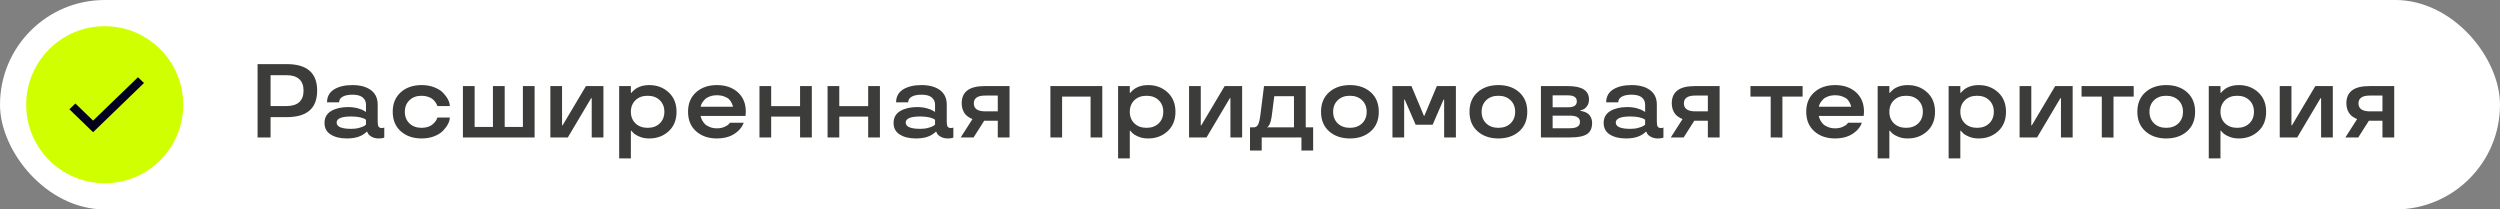
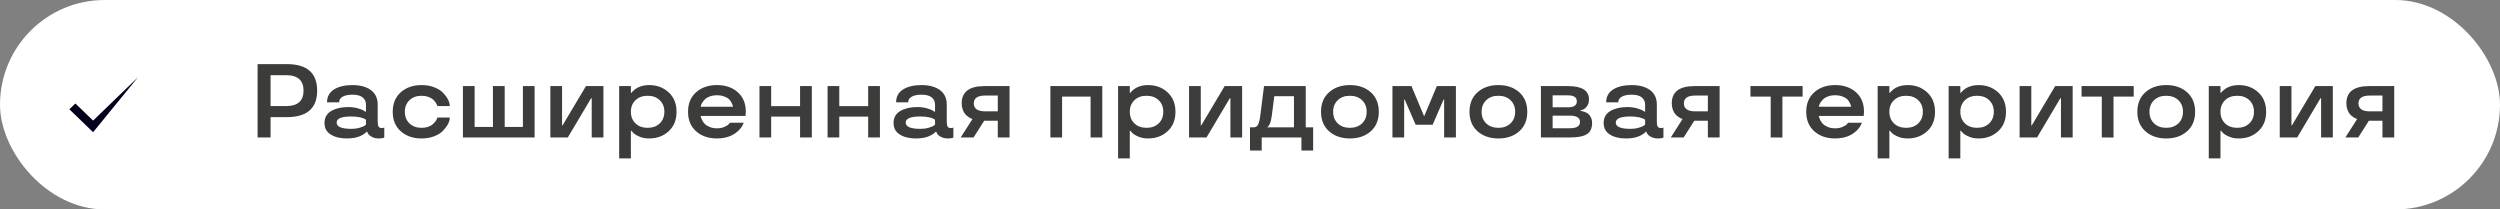
<svg xmlns="http://www.w3.org/2000/svg" width="382" height="32" viewBox="0 0 382 32" fill="none">
  <rect x="0" y="0" width="382" height="32" fill="#808080" stroke="none" />
  <rect width="382" height="32" rx="16" fill="white" />
-   <path d="M16 28C22.627 28 28 22.627 28 16C28 9.373 22.627 4 16 4C9.373 4 4 9.373 4 16C4 22.627 9.373 28 16 28Z" fill="#D0FF00" />
-   <path d="M14.223 18.427L11.52 15.815L10.6 16.698L14.223 20.2L22 12.683L21.086 11.8L14.223 18.427Z" fill="#02001C" />
+   <path d="M14.223 18.427L11.52 15.815L10.6 16.698L14.223 20.2L21.086 11.8L14.223 18.427Z" fill="#02001C" />
  <path d="M43.82 17.898H41.344V21H39.359V9.797H43.82C46.914 9.797 48.461 11.146 48.461 13.844C48.461 16.547 46.914 17.898 43.82 17.898ZM45.727 15.602C46.164 15.2 46.383 14.615 46.383 13.844C46.383 13.073 46.164 12.49 45.727 12.094C45.284 11.693 44.648 11.492 43.82 11.492H41.344V16.203H43.82C44.648 16.203 45.284 16.003 45.727 15.602ZM49.586 18.789C49.586 17.977 49.927 17.367 50.609 16.961C51.292 16.56 52.154 16.359 53.195 16.359C53.721 16.359 54.216 16.422 54.68 16.547C55.143 16.682 55.466 16.812 55.648 16.938L55.922 17.109V15.977C55.922 15.544 55.758 15.185 55.43 14.898C55.096 14.612 54.57 14.469 53.852 14.469C53.216 14.469 52.719 14.57 52.359 14.773C52 14.971 51.82 15.26 51.82 15.641H49.969C49.974 14.76 50.336 14.099 51.055 13.656C51.768 13.219 52.7 13 53.852 13C55.029 13 55.966 13.253 56.664 13.758C57.362 14.268 57.711 15.008 57.711 15.977V18.586C57.711 18.945 57.755 19.198 57.844 19.344C57.938 19.49 58.096 19.562 58.32 19.562C58.513 19.562 58.635 19.539 58.688 19.492L58.719 19.477V21.016C58.542 21.109 58.26 21.156 57.875 21.156C57.448 21.156 57.089 21.07 56.797 20.898C56.505 20.737 56.315 20.568 56.227 20.391L56.109 20.133H56.016C55.969 20.206 55.831 20.323 55.602 20.484C55.409 20.615 55.219 20.719 55.031 20.797C54.5 21.037 53.82 21.156 52.992 21.156C51.997 21.156 51.182 20.958 50.547 20.562C49.906 20.172 49.586 19.581 49.586 18.789ZM53.68 19.688C54.138 19.688 54.555 19.633 54.93 19.523C55.294 19.424 55.555 19.32 55.711 19.211L55.922 19.047V18.297C55.49 17.974 54.742 17.807 53.68 17.797C52.185 17.797 51.438 18.107 51.438 18.727C51.438 19.367 52.185 19.688 53.68 19.688ZM64.422 21.156C63.125 21.156 62.065 20.792 61.242 20.062C60.419 19.333 60.008 18.338 60.008 17.078C60.008 15.823 60.419 14.828 61.242 14.094C62.065 13.365 63.125 13 64.422 13C65.151 13 65.807 13.117 66.391 13.352C66.979 13.586 67.432 13.878 67.75 14.227C68.401 14.94 68.727 15.599 68.727 16.203H66.836C66.794 16.052 66.703 15.87 66.562 15.656C66.427 15.463 66.284 15.302 66.133 15.172C65.956 15.021 65.713 14.893 65.406 14.789C65.104 14.685 64.776 14.633 64.422 14.633C63.656 14.633 63.039 14.859 62.57 15.312C62.096 15.766 61.859 16.354 61.859 17.078C61.859 17.807 62.094 18.398 62.562 18.852C63.031 19.305 63.651 19.531 64.422 19.531C64.781 19.531 65.109 19.482 65.406 19.383C65.708 19.279 65.951 19.143 66.133 18.977C66.487 18.654 66.701 18.367 66.773 18.117L66.836 17.961H68.727C68.727 18.555 68.401 19.208 67.75 19.922C67.427 20.276 66.974 20.57 66.391 20.805C65.807 21.039 65.151 21.156 64.422 21.156ZM72.523 19.398H75.32V13.156H77.117V19.398H79.898V13.156H81.688V21H70.734V13.156H72.523V19.398ZM92.203 21H90.414V15H90.328L86.766 21H84.094V13.156H85.883V19.156H85.961L89.531 13.156H92.203V21ZM99.195 13C100.367 13 101.357 13.367 102.164 14.102C102.971 14.846 103.375 15.838 103.375 17.078C103.375 18.328 102.974 19.32 102.172 20.055C101.37 20.789 100.378 21.156 99.195 21.156C98.612 21.156 98.104 21.057 97.672 20.859C97.213 20.662 96.901 20.463 96.734 20.266L96.477 19.977H96.398V24.203H94.609V13.156H96.398V14.188H96.477C96.539 14.094 96.674 13.953 96.883 13.766C97.06 13.615 97.234 13.495 97.406 13.406C97.917 13.135 98.513 13 99.195 13ZM98.961 19.531C99.727 19.531 100.344 19.305 100.812 18.852C101.281 18.398 101.516 17.807 101.516 17.078C101.516 16.354 101.281 15.766 100.812 15.312C100.344 14.859 99.727 14.633 98.961 14.633C98.19 14.633 97.57 14.859 97.102 15.312C96.633 15.766 96.398 16.354 96.398 17.078C96.398 17.807 96.633 18.398 97.102 18.852C97.57 19.305 98.19 19.531 98.961 19.531ZM113.961 17.078L113.914 17.719H107.047C107.099 17.953 107.18 18.172 107.289 18.375C107.404 18.594 107.542 18.784 107.703 18.945C107.885 19.128 108.141 19.284 108.469 19.414C108.797 19.544 109.156 19.609 109.547 19.609C109.979 19.609 110.359 19.537 110.688 19.391C111.01 19.25 111.232 19.109 111.352 18.969L111.531 18.758H113.641C113.578 18.924 113.505 19.081 113.422 19.227C113.203 19.596 112.917 19.922 112.562 20.203C112.078 20.599 111.5 20.872 110.828 21.023C110.417 21.112 109.99 21.156 109.547 21.156C108.25 21.156 107.19 20.792 106.367 20.062C105.544 19.333 105.133 18.338 105.133 17.078C105.133 15.823 105.544 14.828 106.367 14.094C107.19 13.365 108.25 13 109.547 13C110.849 13 111.911 13.365 112.734 14.094C113.552 14.828 113.961 15.823 113.961 17.078ZM110.641 14.734C110.312 14.615 109.948 14.555 109.547 14.555C109.146 14.555 108.784 14.615 108.461 14.734C108.143 14.849 107.896 14.995 107.719 15.172C107.38 15.526 107.174 15.846 107.102 16.133L107.062 16.312H111.992C111.992 16.188 111.922 15.984 111.781 15.703C111.688 15.51 111.56 15.331 111.398 15.164C111.227 14.997 110.974 14.854 110.641 14.734ZM124.047 21H122.25V17.812H117.836V21H116.047V13.156H117.836V16.219H122.25V13.156H124.047V21ZM134.453 21H132.656V17.812H128.242V21H126.453V13.156H128.242V16.219H132.656V13.156H134.453V21ZM136.539 18.789C136.539 17.977 136.88 17.367 137.562 16.961C138.245 16.56 139.107 16.359 140.148 16.359C140.674 16.359 141.169 16.422 141.633 16.547C142.096 16.682 142.419 16.812 142.602 16.938L142.875 17.109V15.977C142.875 15.544 142.711 15.185 142.383 14.898C142.049 14.612 141.523 14.469 140.805 14.469C140.169 14.469 139.672 14.57 139.312 14.773C138.953 14.971 138.773 15.26 138.773 15.641H136.922C136.927 14.76 137.289 14.099 138.008 13.656C138.721 13.219 139.654 13 140.805 13C141.982 13 142.919 13.253 143.617 13.758C144.315 14.268 144.664 15.008 144.664 15.977V18.586C144.664 18.945 144.708 19.198 144.797 19.344C144.891 19.49 145.049 19.562 145.273 19.562C145.466 19.562 145.589 19.539 145.641 19.492L145.672 19.477V21.016C145.495 21.109 145.214 21.156 144.828 21.156C144.401 21.156 144.042 21.07 143.75 20.898C143.458 20.737 143.268 20.568 143.18 20.391L143.062 20.133H142.969C142.922 20.206 142.784 20.323 142.555 20.484C142.362 20.615 142.172 20.719 141.984 20.797C141.453 21.037 140.773 21.156 139.945 21.156C138.951 21.156 138.135 20.958 137.5 20.562C136.859 20.172 136.539 19.581 136.539 18.789ZM140.633 19.688C141.091 19.688 141.508 19.633 141.883 19.523C142.247 19.424 142.508 19.32 142.664 19.211L142.875 19.047V18.297C142.443 17.974 141.695 17.807 140.633 17.797C139.138 17.797 138.391 18.107 138.391 18.727C138.391 19.367 139.138 19.688 140.633 19.688ZM148.766 21H146.797L148.594 18.188C148.438 18.146 148.245 18.049 148.016 17.898C147.828 17.784 147.661 17.643 147.516 17.477C147.359 17.305 147.224 17.068 147.109 16.766C147 16.463 146.945 16.141 146.945 15.797C146.945 14.037 148.102 13.156 150.414 13.156H154.258V21H152.461V18.453H150.383L148.766 21ZM148.797 15.797C148.797 16.609 149.383 17.016 150.555 17.016H152.461V14.602H150.555C149.383 14.596 148.797 14.995 148.797 15.797ZM168.43 21H166.641V14.758H162.289V21H160.5V13.156H168.43V21ZM175.43 13C176.602 13 177.591 13.367 178.398 14.102C179.206 14.846 179.609 15.838 179.609 17.078C179.609 18.328 179.208 19.32 178.406 20.055C177.604 20.789 176.612 21.156 175.43 21.156C174.846 21.156 174.339 21.057 173.906 20.859C173.448 20.662 173.135 20.463 172.969 20.266L172.711 19.977H172.633V24.203H170.844V13.156H172.633V14.188H172.711C172.773 14.094 172.909 13.953 173.117 13.766C173.294 13.615 173.469 13.495 173.641 13.406C174.151 13.135 174.747 13 175.43 13ZM175.195 19.531C175.961 19.531 176.578 19.305 177.047 18.852C177.516 18.398 177.75 17.807 177.75 17.078C177.75 16.354 177.516 15.766 177.047 15.312C176.578 14.859 175.961 14.633 175.195 14.633C174.424 14.633 173.805 14.859 173.336 15.312C172.867 15.766 172.633 16.354 172.633 17.078C172.633 17.807 172.867 18.398 173.336 18.852C173.805 19.305 174.424 19.531 175.195 19.531ZM189.797 21H188.008V15H187.922L184.359 21H181.688V13.156H183.477V19.156H183.555L187.125 13.156H189.797V21ZM192.789 23H191V19.461H191.516C191.859 19.461 192.102 19.315 192.242 19.023C192.388 18.727 192.503 18.24 192.586 17.562L193.141 13.156H199.516V19.461H200.648V23H198.859V21H192.789V23ZM197.719 14.695H194.711L194.344 17.562C194.26 18.224 194.138 18.711 193.977 19.023C193.867 19.247 193.76 19.378 193.656 19.414L193.594 19.43V19.461H197.719V14.695ZM206.266 21.156C204.969 21.156 203.909 20.792 203.086 20.062C202.263 19.333 201.852 18.338 201.852 17.078C201.852 15.823 202.263 14.828 203.086 14.094C203.909 13.365 204.969 13 206.266 13C207.568 13 208.63 13.365 209.453 14.094C210.271 14.828 210.68 15.823 210.68 17.078C210.68 18.344 210.271 19.338 209.453 20.062C208.63 20.792 207.568 21.156 206.266 21.156ZM208.125 18.852C208.594 18.398 208.828 17.807 208.828 17.078C208.828 16.354 208.594 15.766 208.125 15.312C207.646 14.859 207.026 14.633 206.266 14.633C205.495 14.633 204.875 14.859 204.406 15.312C203.938 15.766 203.703 16.354 203.703 17.078C203.703 17.807 203.938 18.398 204.406 18.852C204.875 19.305 205.495 19.531 206.266 19.531C207.026 19.531 207.646 19.305 208.125 18.852ZM217.641 17.703L219.547 13.156H222.461V21H220.664V15.227H220.57L218.906 19.062H216.312L214.648 15.227H214.555V21H212.766V13.156H215.672L217.578 17.703H217.641ZM228.953 21.156C227.656 21.156 226.596 20.792 225.773 20.062C224.951 19.333 224.539 18.338 224.539 17.078C224.539 15.823 224.951 14.828 225.773 14.094C226.596 13.365 227.656 13 228.953 13C230.255 13 231.318 13.365 232.141 14.094C232.958 14.828 233.367 15.823 233.367 17.078C233.367 18.344 232.958 19.338 232.141 20.062C231.318 20.792 230.255 21.156 228.953 21.156ZM230.812 18.852C231.281 18.398 231.516 17.807 231.516 17.078C231.516 16.354 231.281 15.766 230.812 15.312C230.333 14.859 229.714 14.633 228.953 14.633C228.182 14.633 227.562 14.859 227.094 15.312C226.625 15.766 226.391 16.354 226.391 17.078C226.391 17.807 226.625 18.398 227.094 18.852C227.562 19.305 228.182 19.531 228.953 19.531C229.714 19.531 230.333 19.305 230.812 18.852ZM243.273 18.789C243.273 19.591 243.013 20.159 242.492 20.492C241.966 20.831 241.128 21 239.977 21H235.453V13.156H239.594C241.729 13.156 242.797 13.836 242.797 15.195C242.797 15.622 242.69 15.974 242.477 16.25C242.263 16.526 242.049 16.695 241.836 16.758L241.5 16.859V16.953C241.651 16.953 241.857 17 242.117 17.094C242.331 17.172 242.513 17.268 242.664 17.383C242.831 17.513 242.974 17.703 243.094 17.953C243.214 18.203 243.273 18.482 243.273 18.789ZM237.242 19.594H239.883C240.909 19.594 241.422 19.273 241.422 18.633C241.422 17.992 240.909 17.672 239.883 17.672H237.242V19.594ZM237.242 16.391H239.641C240.505 16.391 240.938 16.086 240.938 15.477C240.938 14.872 240.479 14.57 239.562 14.57H237.242V16.391ZM245.039 18.789C245.039 17.977 245.38 17.367 246.062 16.961C246.745 16.56 247.607 16.359 248.648 16.359C249.174 16.359 249.669 16.422 250.133 16.547C250.596 16.682 250.919 16.812 251.102 16.938L251.375 17.109V15.977C251.375 15.544 251.211 15.185 250.883 14.898C250.549 14.612 250.023 14.469 249.305 14.469C248.669 14.469 248.172 14.57 247.812 14.773C247.453 14.971 247.273 15.26 247.273 15.641H245.422C245.427 14.76 245.789 14.099 246.508 13.656C247.221 13.219 248.154 13 249.305 13C250.482 13 251.419 13.253 252.117 13.758C252.815 14.268 253.164 15.008 253.164 15.977V18.586C253.164 18.945 253.208 19.198 253.297 19.344C253.391 19.49 253.549 19.562 253.773 19.562C253.966 19.562 254.089 19.539 254.141 19.492L254.172 19.477V21.016C253.995 21.109 253.714 21.156 253.328 21.156C252.901 21.156 252.542 21.07 252.25 20.898C251.958 20.737 251.768 20.568 251.68 20.391L251.562 20.133H251.469C251.422 20.206 251.284 20.323 251.055 20.484C250.862 20.615 250.672 20.719 250.484 20.797C249.953 21.037 249.273 21.156 248.445 21.156C247.451 21.156 246.635 20.958 246 20.562C245.359 20.172 245.039 19.581 245.039 18.789ZM249.133 19.688C249.591 19.688 250.008 19.633 250.383 19.523C250.747 19.424 251.008 19.32 251.164 19.211L251.375 19.047V18.297C250.943 17.974 250.195 17.807 249.133 17.797C247.638 17.797 246.891 18.107 246.891 18.727C246.891 19.367 247.638 19.688 249.133 19.688ZM257.266 21H255.297L257.094 18.188C256.938 18.146 256.745 18.049 256.516 17.898C256.328 17.784 256.161 17.643 256.016 17.477C255.859 17.305 255.724 17.068 255.609 16.766C255.5 16.463 255.445 16.141 255.445 15.797C255.445 14.037 256.602 13.156 258.914 13.156H262.758V21H260.961V18.453H258.883L257.266 21ZM257.297 15.797C257.297 16.609 257.883 17.016 259.055 17.016H260.961V14.602H259.055C257.883 14.596 257.297 14.995 257.297 15.797ZM270.562 14.758H267.469V13.156H275.438V14.758H272.352V21.016L270.562 21V14.758ZM284.82 17.078L284.773 17.719H277.906C277.958 17.953 278.039 18.172 278.148 18.375C278.263 18.594 278.401 18.784 278.562 18.945C278.745 19.128 279 19.284 279.328 19.414C279.656 19.544 280.016 19.609 280.406 19.609C280.839 19.609 281.219 19.537 281.547 19.391C281.87 19.25 282.091 19.109 282.211 18.969L282.391 18.758H284.5C284.438 18.924 284.365 19.081 284.281 19.227C284.062 19.596 283.776 19.922 283.422 20.203C282.938 20.599 282.359 20.872 281.688 21.023C281.276 21.112 280.849 21.156 280.406 21.156C279.109 21.156 278.049 20.792 277.227 20.062C276.404 19.333 275.992 18.338 275.992 17.078C275.992 15.823 276.404 14.828 277.227 14.094C278.049 13.365 279.109 13 280.406 13C281.708 13 282.771 13.365 283.594 14.094C284.411 14.828 284.82 15.823 284.82 17.078ZM281.5 14.734C281.172 14.615 280.807 14.555 280.406 14.555C280.005 14.555 279.643 14.615 279.32 14.734C279.003 14.849 278.755 14.995 278.578 15.172C278.24 15.526 278.034 15.846 277.961 16.133L277.922 16.312H282.852C282.852 16.188 282.781 15.984 282.641 15.703C282.547 15.51 282.419 15.331 282.258 15.164C282.086 14.997 281.833 14.854 281.5 14.734ZM291.492 13C292.664 13 293.654 13.367 294.461 14.102C295.268 14.846 295.672 15.838 295.672 17.078C295.672 18.328 295.271 19.32 294.469 20.055C293.667 20.789 292.674 21.156 291.492 21.156C290.909 21.156 290.401 21.057 289.969 20.859C289.51 20.662 289.198 20.463 289.031 20.266L288.773 19.977H288.695V24.203H286.906V13.156H288.695V14.188H288.773C288.836 14.094 288.971 13.953 289.18 13.766C289.357 13.615 289.531 13.495 289.703 13.406C290.214 13.135 290.81 13 291.492 13ZM291.258 19.531C292.023 19.531 292.641 19.305 293.109 18.852C293.578 18.398 293.812 17.807 293.812 17.078C293.812 16.354 293.578 15.766 293.109 15.312C292.641 14.859 292.023 14.633 291.258 14.633C290.487 14.633 289.867 14.859 289.398 15.312C288.93 15.766 288.695 16.354 288.695 17.078C288.695 17.807 288.93 18.398 289.398 18.852C289.867 19.305 290.487 19.531 291.258 19.531ZM302.336 13C303.508 13 304.497 13.367 305.305 14.102C306.112 14.846 306.516 15.838 306.516 17.078C306.516 18.328 306.115 19.32 305.312 20.055C304.51 20.789 303.518 21.156 302.336 21.156C301.753 21.156 301.245 21.057 300.812 20.859C300.354 20.662 300.042 20.463 299.875 20.266L299.617 19.977H299.539V24.203H297.75V13.156H299.539V14.188H299.617C299.68 14.094 299.815 13.953 300.023 13.766C300.201 13.615 300.375 13.495 300.547 13.406C301.057 13.135 301.654 13 302.336 13ZM302.102 19.531C302.867 19.531 303.484 19.305 303.953 18.852C304.422 18.398 304.656 17.807 304.656 17.078C304.656 16.354 304.422 15.766 303.953 15.312C303.484 14.859 302.867 14.633 302.102 14.633C301.331 14.633 300.711 14.859 300.242 15.312C299.773 15.766 299.539 16.354 299.539 17.078C299.539 17.807 299.773 18.398 300.242 18.852C300.711 19.305 301.331 19.531 302.102 19.531ZM316.703 21H314.914V15H314.828L311.266 21H308.594V13.156H310.383V19.156H310.461L314.031 13.156H316.703V21ZM321.156 14.758H318.062V13.156H326.031V14.758H322.945V21.016L321.156 21V14.758ZM331 21.156C329.703 21.156 328.643 20.792 327.82 20.062C326.997 19.333 326.586 18.338 326.586 17.078C326.586 15.823 326.997 14.828 327.82 14.094C328.643 13.365 329.703 13 331 13C332.302 13 333.365 13.365 334.188 14.094C335.005 14.828 335.414 15.823 335.414 17.078C335.414 18.344 335.005 19.338 334.188 20.062C333.365 20.792 332.302 21.156 331 21.156ZM332.859 18.852C333.328 18.398 333.562 17.807 333.562 17.078C333.562 16.354 333.328 15.766 332.859 15.312C332.38 14.859 331.76 14.633 331 14.633C330.229 14.633 329.609 14.859 329.141 15.312C328.672 15.766 328.438 16.354 328.438 17.078C328.438 17.807 328.672 18.398 329.141 18.852C329.609 19.305 330.229 19.531 331 19.531C331.76 19.531 332.38 19.305 332.859 18.852ZM342.086 13C343.258 13 344.247 13.367 345.055 14.102C345.862 14.846 346.266 15.838 346.266 17.078C346.266 18.328 345.865 19.32 345.062 20.055C344.26 20.789 343.268 21.156 342.086 21.156C341.503 21.156 340.995 21.057 340.562 20.859C340.104 20.662 339.792 20.463 339.625 20.266L339.367 19.977H339.289V24.203H337.5V13.156H339.289V14.188H339.367C339.43 14.094 339.565 13.953 339.773 13.766C339.951 13.615 340.125 13.495 340.297 13.406C340.807 13.135 341.404 13 342.086 13ZM341.852 19.531C342.617 19.531 343.234 19.305 343.703 18.852C344.172 18.398 344.406 17.807 344.406 17.078C344.406 16.354 344.172 15.766 343.703 15.312C343.234 14.859 342.617 14.633 341.852 14.633C341.081 14.633 340.461 14.859 339.992 15.312C339.523 15.766 339.289 16.354 339.289 17.078C339.289 17.807 339.523 18.398 339.992 18.852C340.461 19.305 341.081 19.531 341.852 19.531ZM356.453 21H354.664V15H354.578L351.016 21H348.344V13.156H350.133V19.156H350.211L353.781 13.156H356.453V21ZM360.344 21H358.375L360.172 18.188C360.016 18.146 359.823 18.049 359.594 17.898C359.406 17.784 359.24 17.643 359.094 17.477C358.938 17.305 358.802 17.068 358.688 16.766C358.578 16.463 358.523 16.141 358.523 15.797C358.523 14.037 359.68 13.156 361.992 13.156H365.836V21H364.039V18.453H361.961L360.344 21ZM360.375 15.797C360.375 16.609 360.961 17.016 362.133 17.016H364.039V14.602H362.133C360.961 14.596 360.375 14.995 360.375 15.797Z" fill="#3C3C3B" />
</svg>